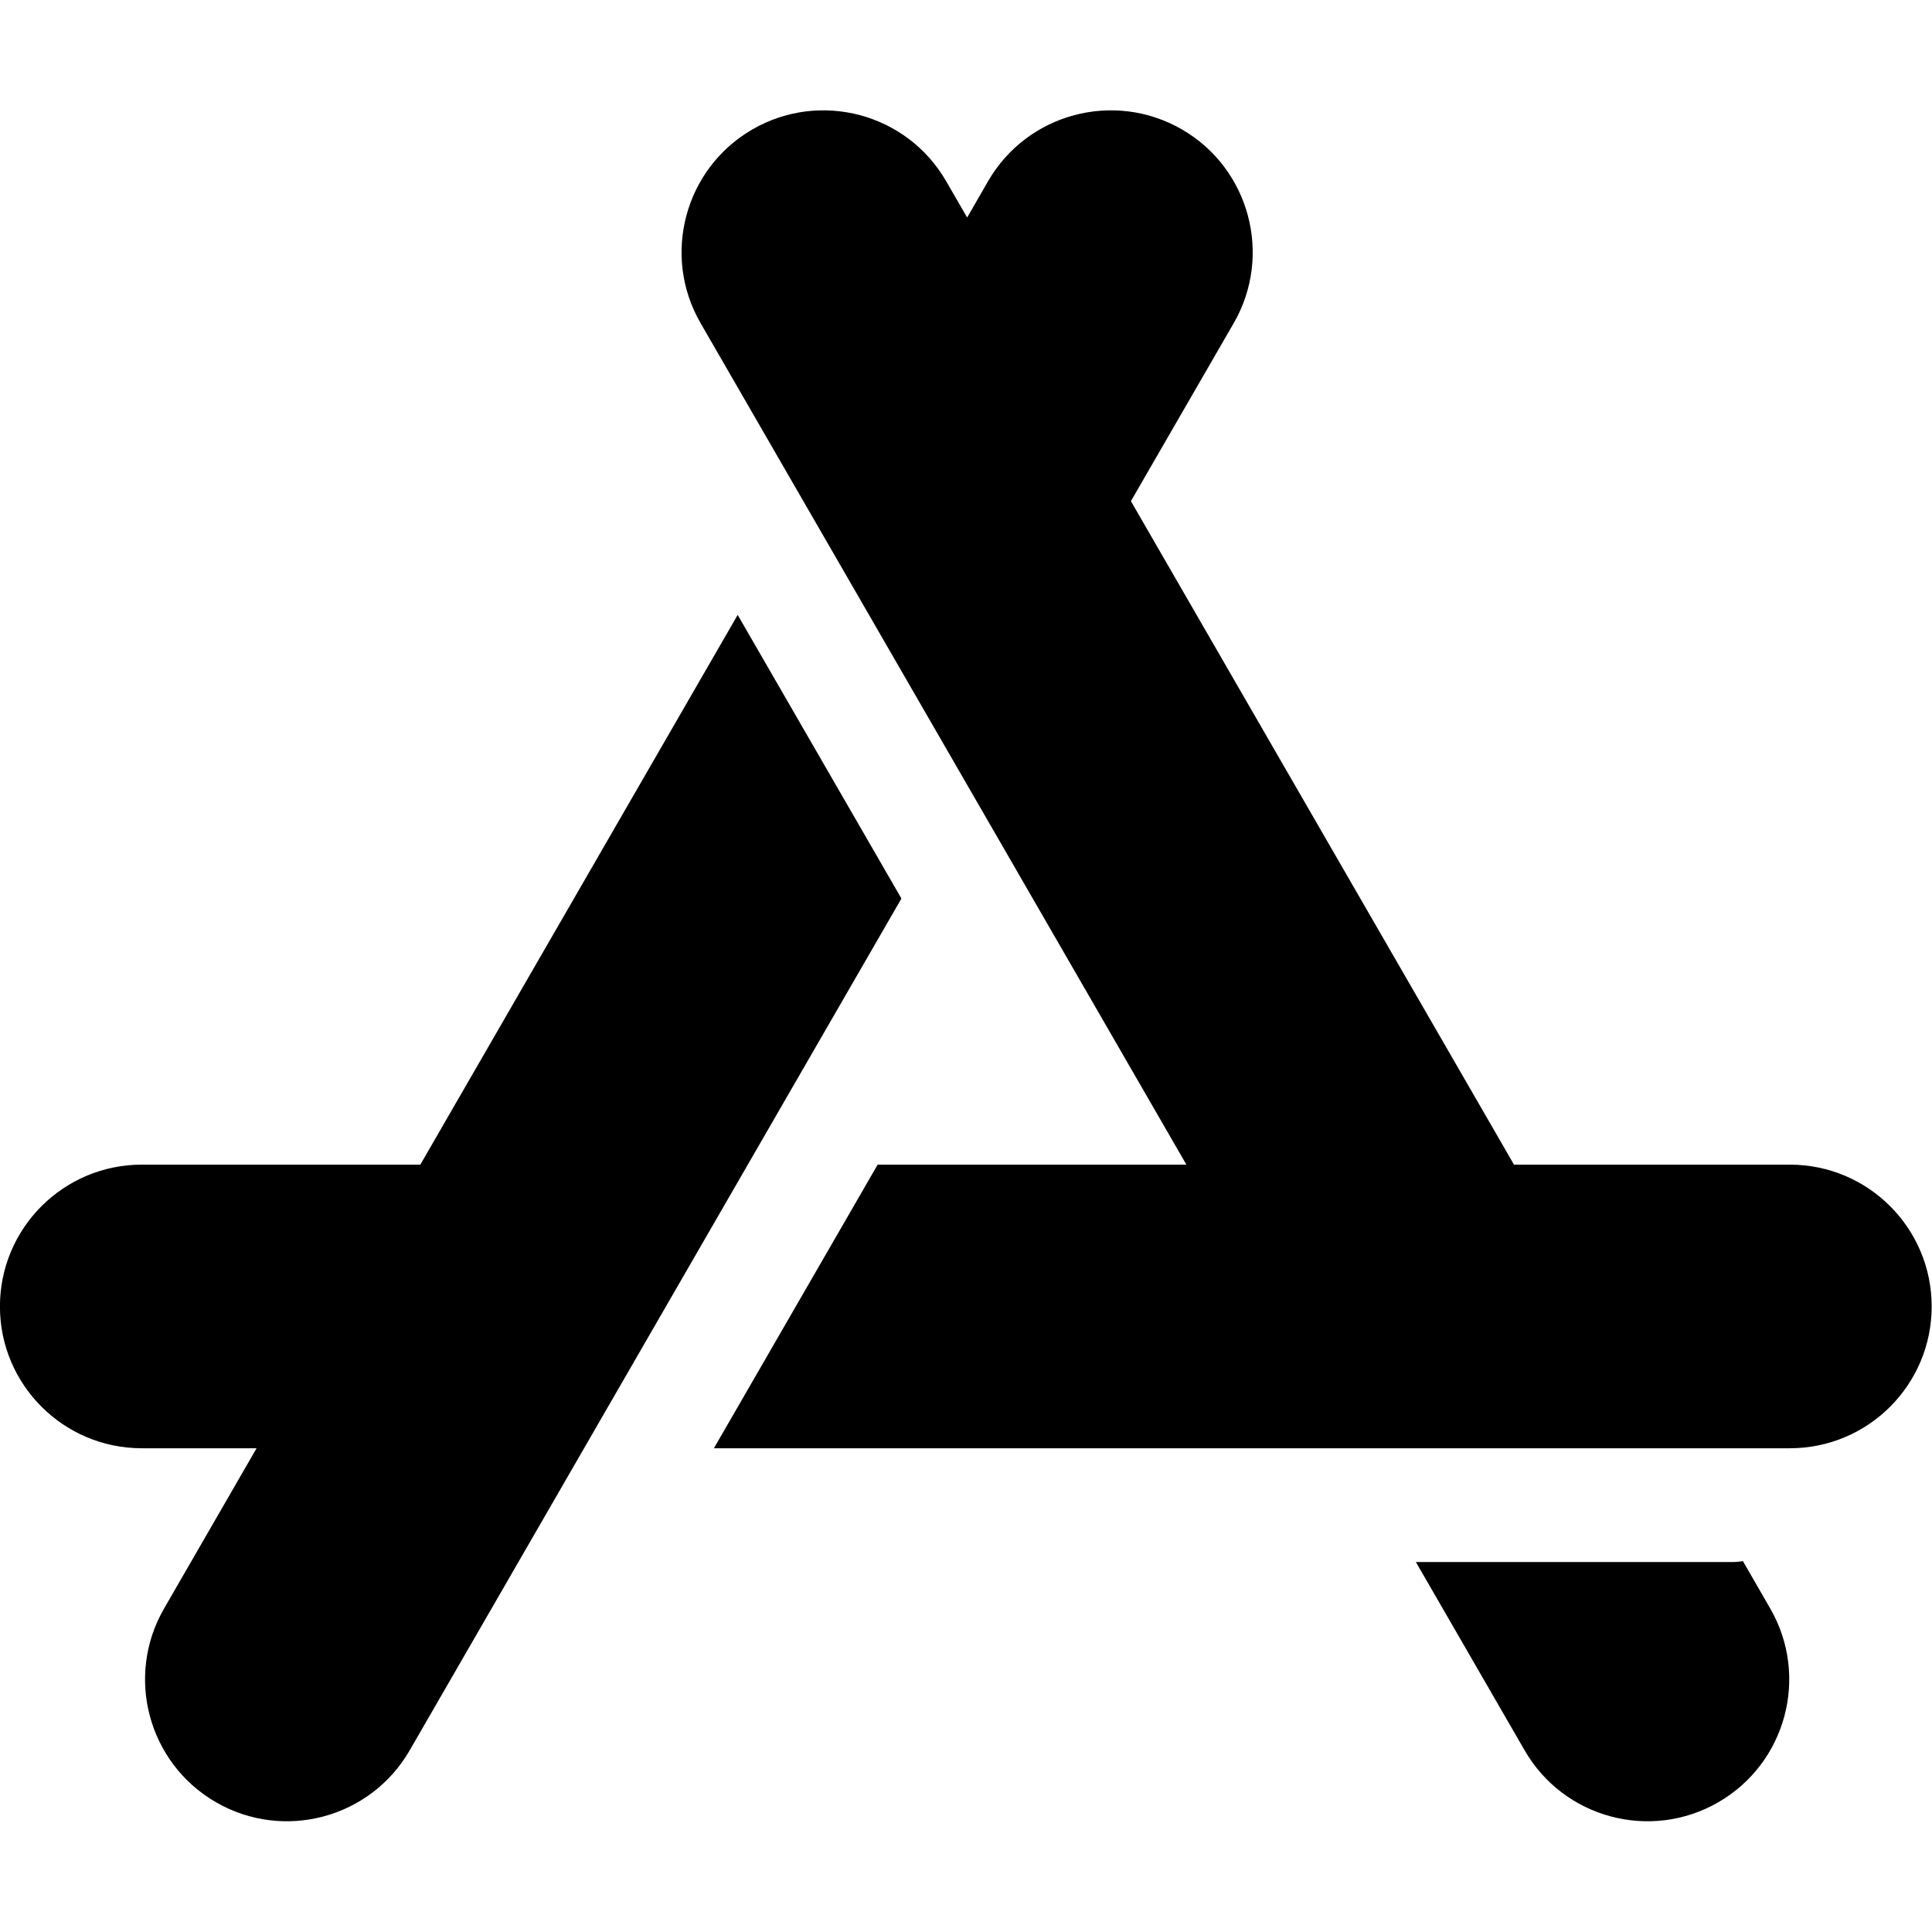
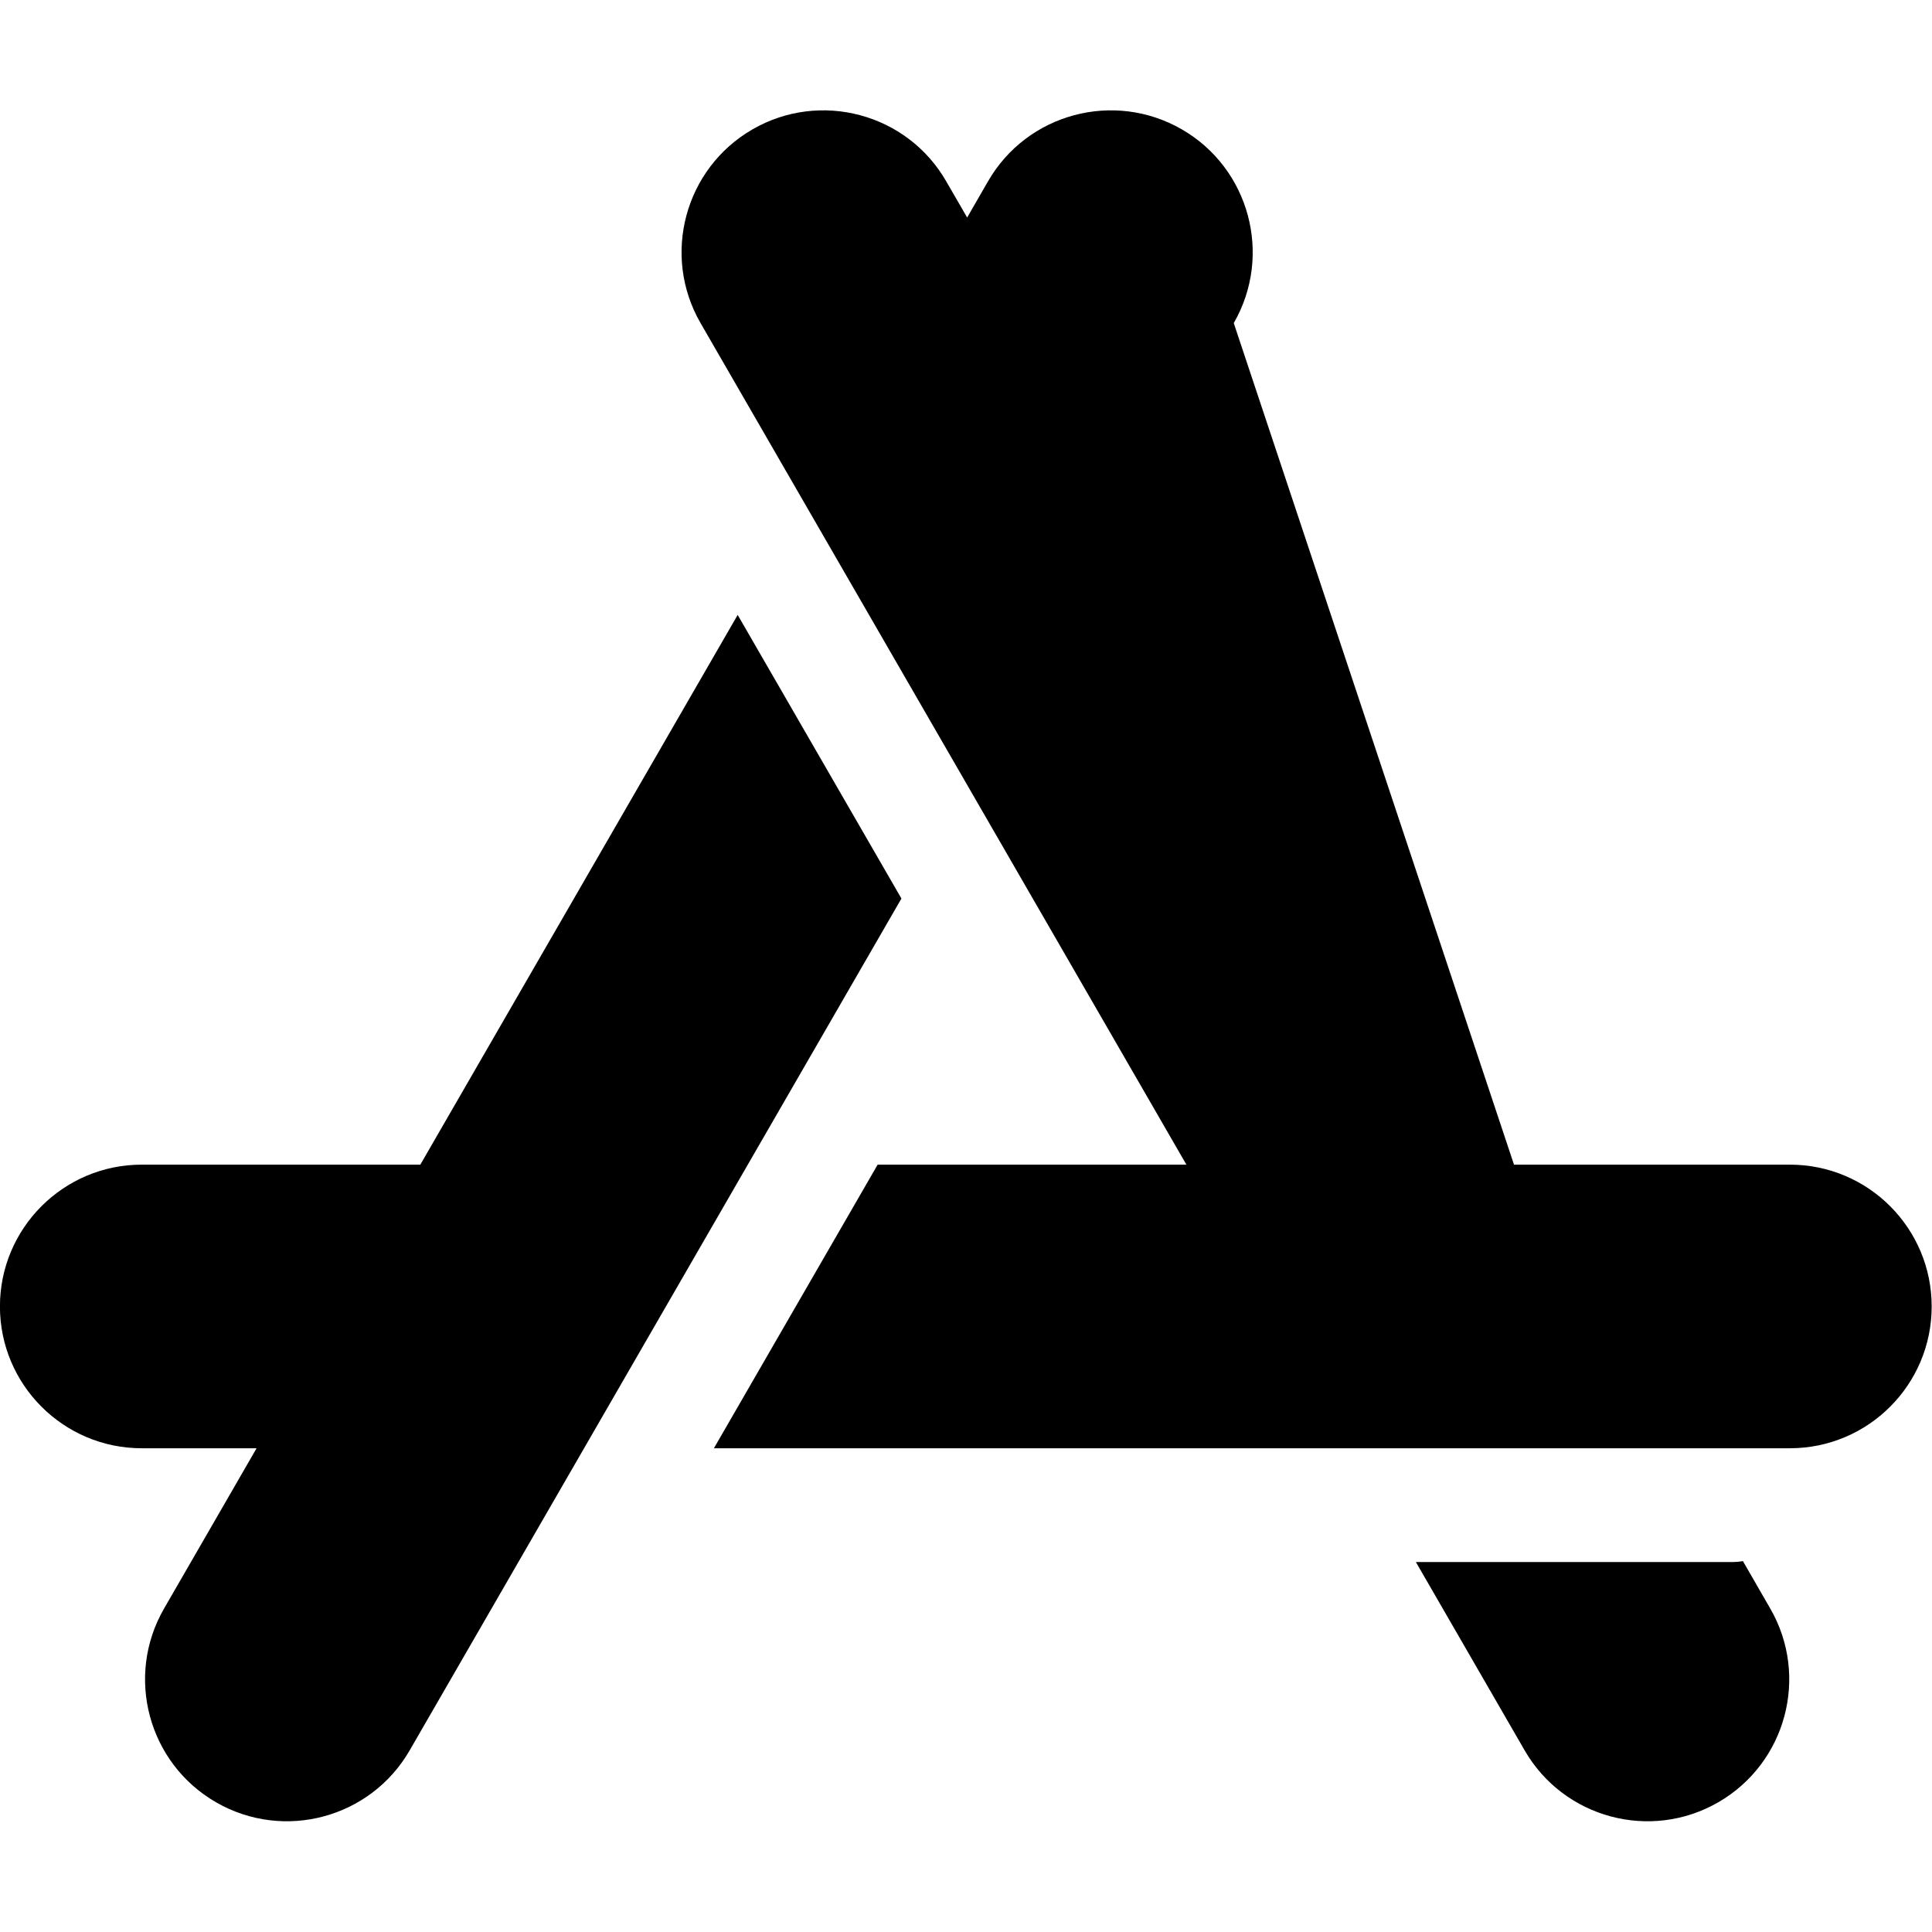
<svg xmlns="http://www.w3.org/2000/svg" width="100%" height="100%" viewBox="0 0 30 30" version="1.1" xml:space="preserve" style="fill-rule:evenodd;clip-rule:evenodd;stroke-linejoin:round;stroke-miterlimit:2;">
  <g transform="matrix(1.501,0,0,1.501,-7.5,-7.518)">
-     <path d="M17.27,17.057L12.244,8.351C11.839,7.65 12.08,6.752 12.781,6.347C13.482,5.942 14.381,6.182 14.785,6.884L15.002,7.259L15.218,6.884C15.623,6.182 16.521,5.942 17.223,6.347C17.924,6.752 18.164,7.65 17.76,8.351L16.696,10.193L20.659,17.057L23.513,17.057C24.323,17.057 24.98,17.714 24.98,18.524C24.98,19.334 24.323,19.991 23.513,19.991L12.382,19.991L14.076,17.057L17.27,17.057ZM7.651,19.991L6.463,19.991C5.654,19.991 4.996,19.334 4.996,18.524C4.996,17.714 5.654,17.057 6.463,17.057L9.345,17.057L12.628,11.37L14.322,14.304L9.235,23.116C8.83,23.818 7.932,24.058 7.231,23.653C6.529,23.248 6.289,22.35 6.694,21.649L7.651,19.991ZM19.644,21.168L22.918,21.168C22.955,21.168 22.992,21.165 23.027,21.158L23.31,21.649C23.715,22.35 23.474,23.248 22.773,23.653C22.072,24.058 21.174,23.818 20.769,23.116L19.644,21.168Z" />
+     <path d="M17.27,17.057L12.244,8.351C11.839,7.65 12.08,6.752 12.781,6.347C13.482,5.942 14.381,6.182 14.785,6.884L15.002,7.259L15.218,6.884C15.623,6.182 16.521,5.942 17.223,6.347C17.924,6.752 18.164,7.65 17.76,8.351L20.659,17.057L23.513,17.057C24.323,17.057 24.98,17.714 24.98,18.524C24.98,19.334 24.323,19.991 23.513,19.991L12.382,19.991L14.076,17.057L17.27,17.057ZM7.651,19.991L6.463,19.991C5.654,19.991 4.996,19.334 4.996,18.524C4.996,17.714 5.654,17.057 6.463,17.057L9.345,17.057L12.628,11.37L14.322,14.304L9.235,23.116C8.83,23.818 7.932,24.058 7.231,23.653C6.529,23.248 6.289,22.35 6.694,21.649L7.651,19.991ZM19.644,21.168L22.918,21.168C22.955,21.168 22.992,21.165 23.027,21.158L23.31,21.649C23.715,22.35 23.474,23.248 22.773,23.653C22.072,24.058 21.174,23.818 20.769,23.116L19.644,21.168Z" />
  </g>
</svg>